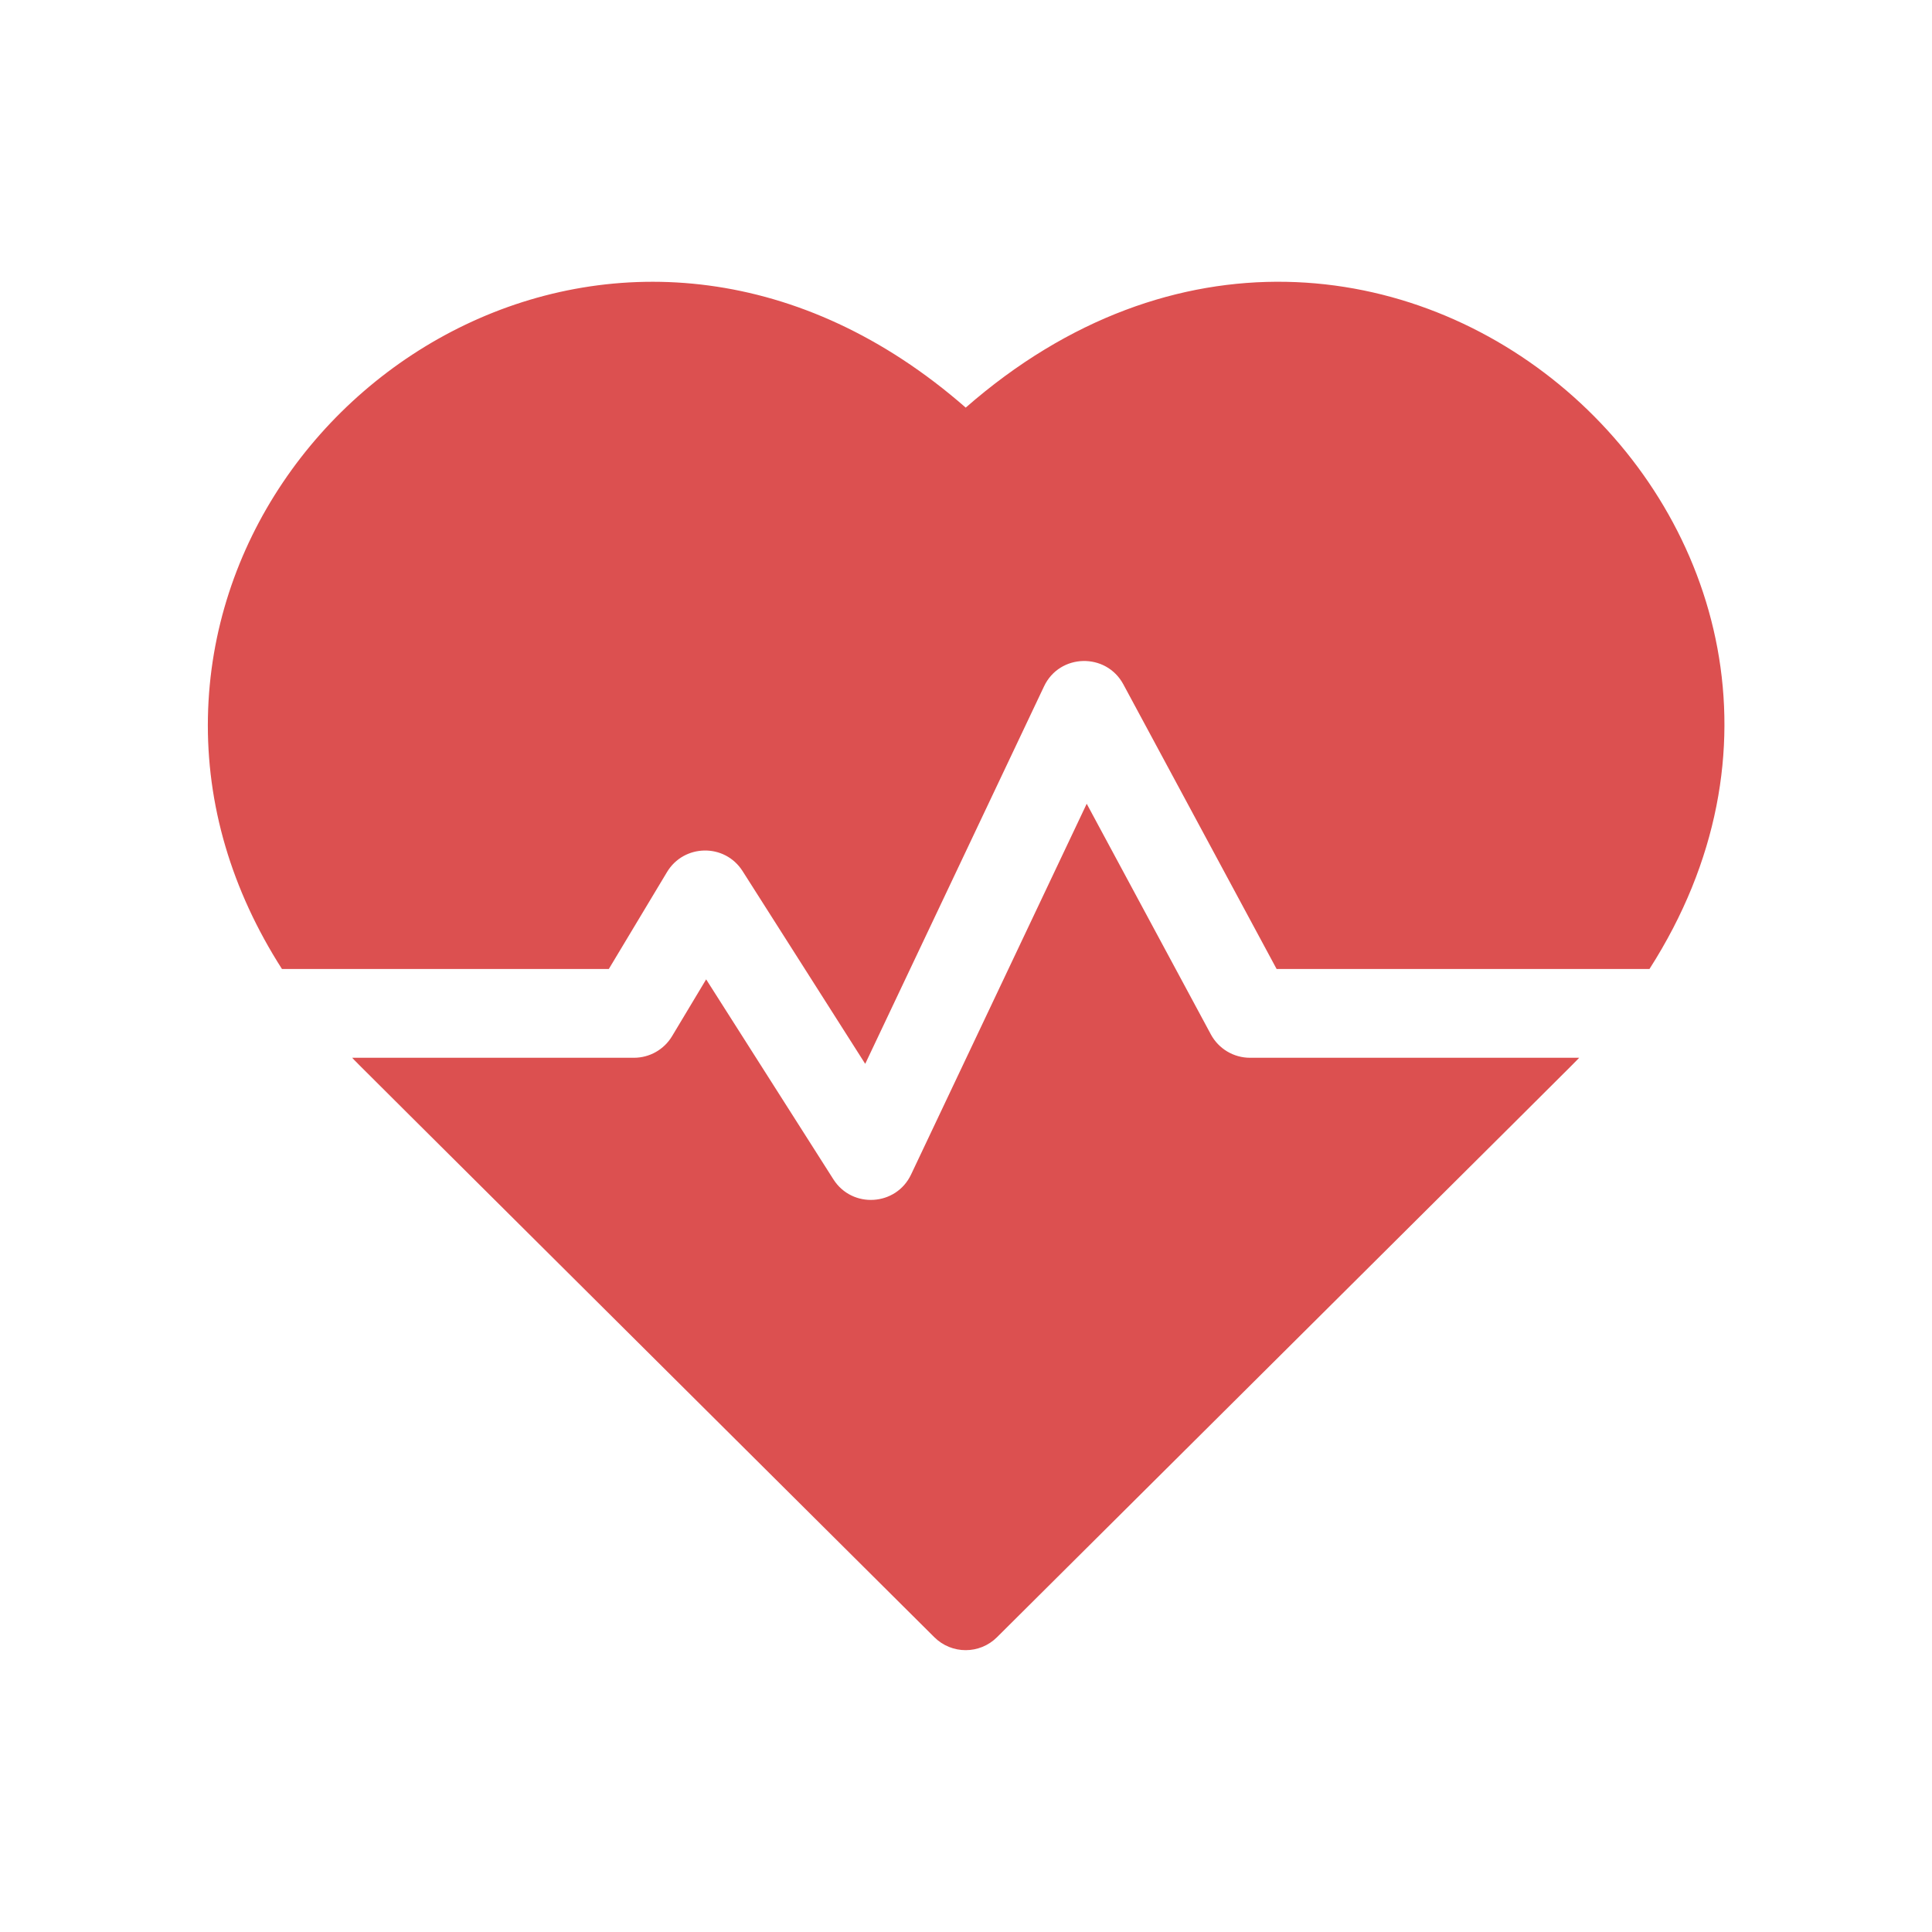
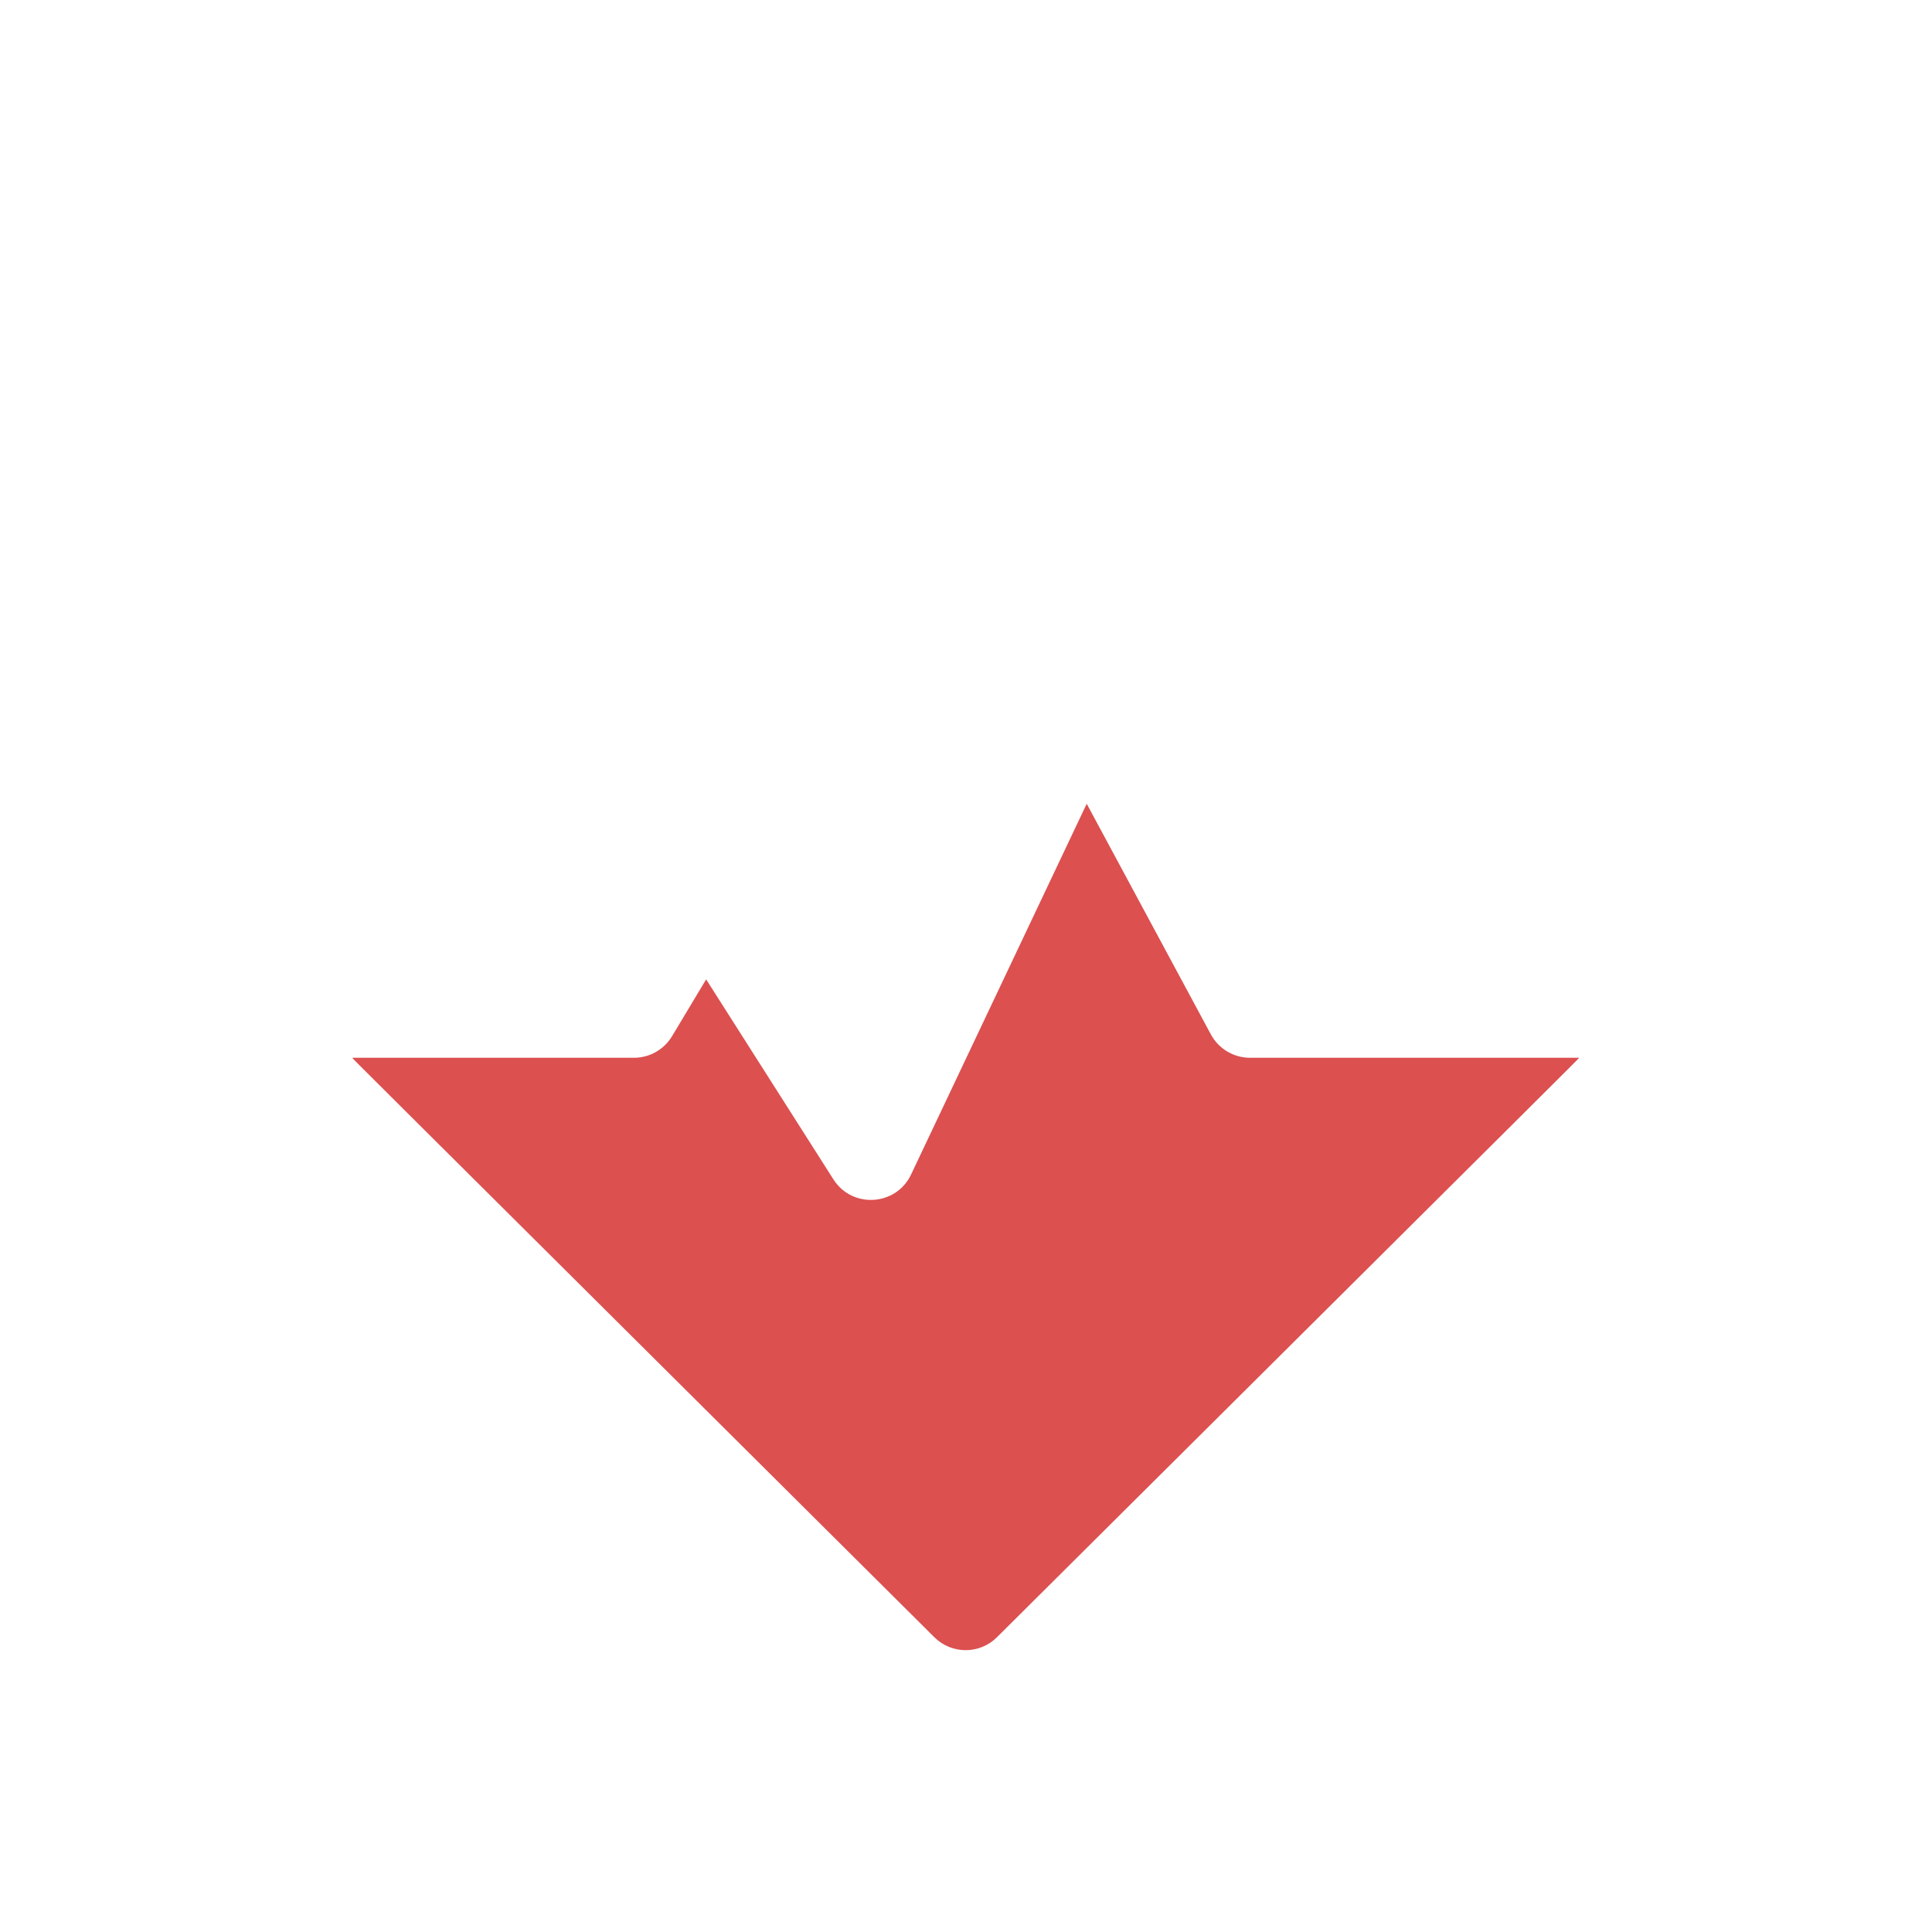
<svg xmlns="http://www.w3.org/2000/svg" width="48" height="48" viewBox="0 0 48 48" fill="none">
-   <path d="M23.993 10.127C15.78 2.943 5.337 9.255 5.166 17.811C5.123 19.992 5.752 22.116 7.005 24.074H15.126L16.571 21.667C16.99 20.968 18.005 20.945 18.449 21.642L21.496 26.431L25.939 17.052C26.326 16.234 27.481 16.208 27.909 17.002L31.717 24.074H40.981C47.844 13.348 34.281 1.129 23.993 10.127Z" fill="#DC5050" />
  <path d="M30.084 25.7L26.999 19.969L22.635 29.181C22.264 29.965 21.172 30.033 20.706 29.301L17.544 24.332L16.697 25.744C16.497 26.077 16.138 26.28 15.75 26.28H8.75C8.969 26.51 7.8 25.343 23.213 40.676C23.644 41.105 24.34 41.105 24.77 40.676C39.947 25.579 39.015 26.509 39.234 26.28H31.056C30.65 26.28 30.277 26.057 30.084 25.7Z" fill="#DC5050" />
</svg>